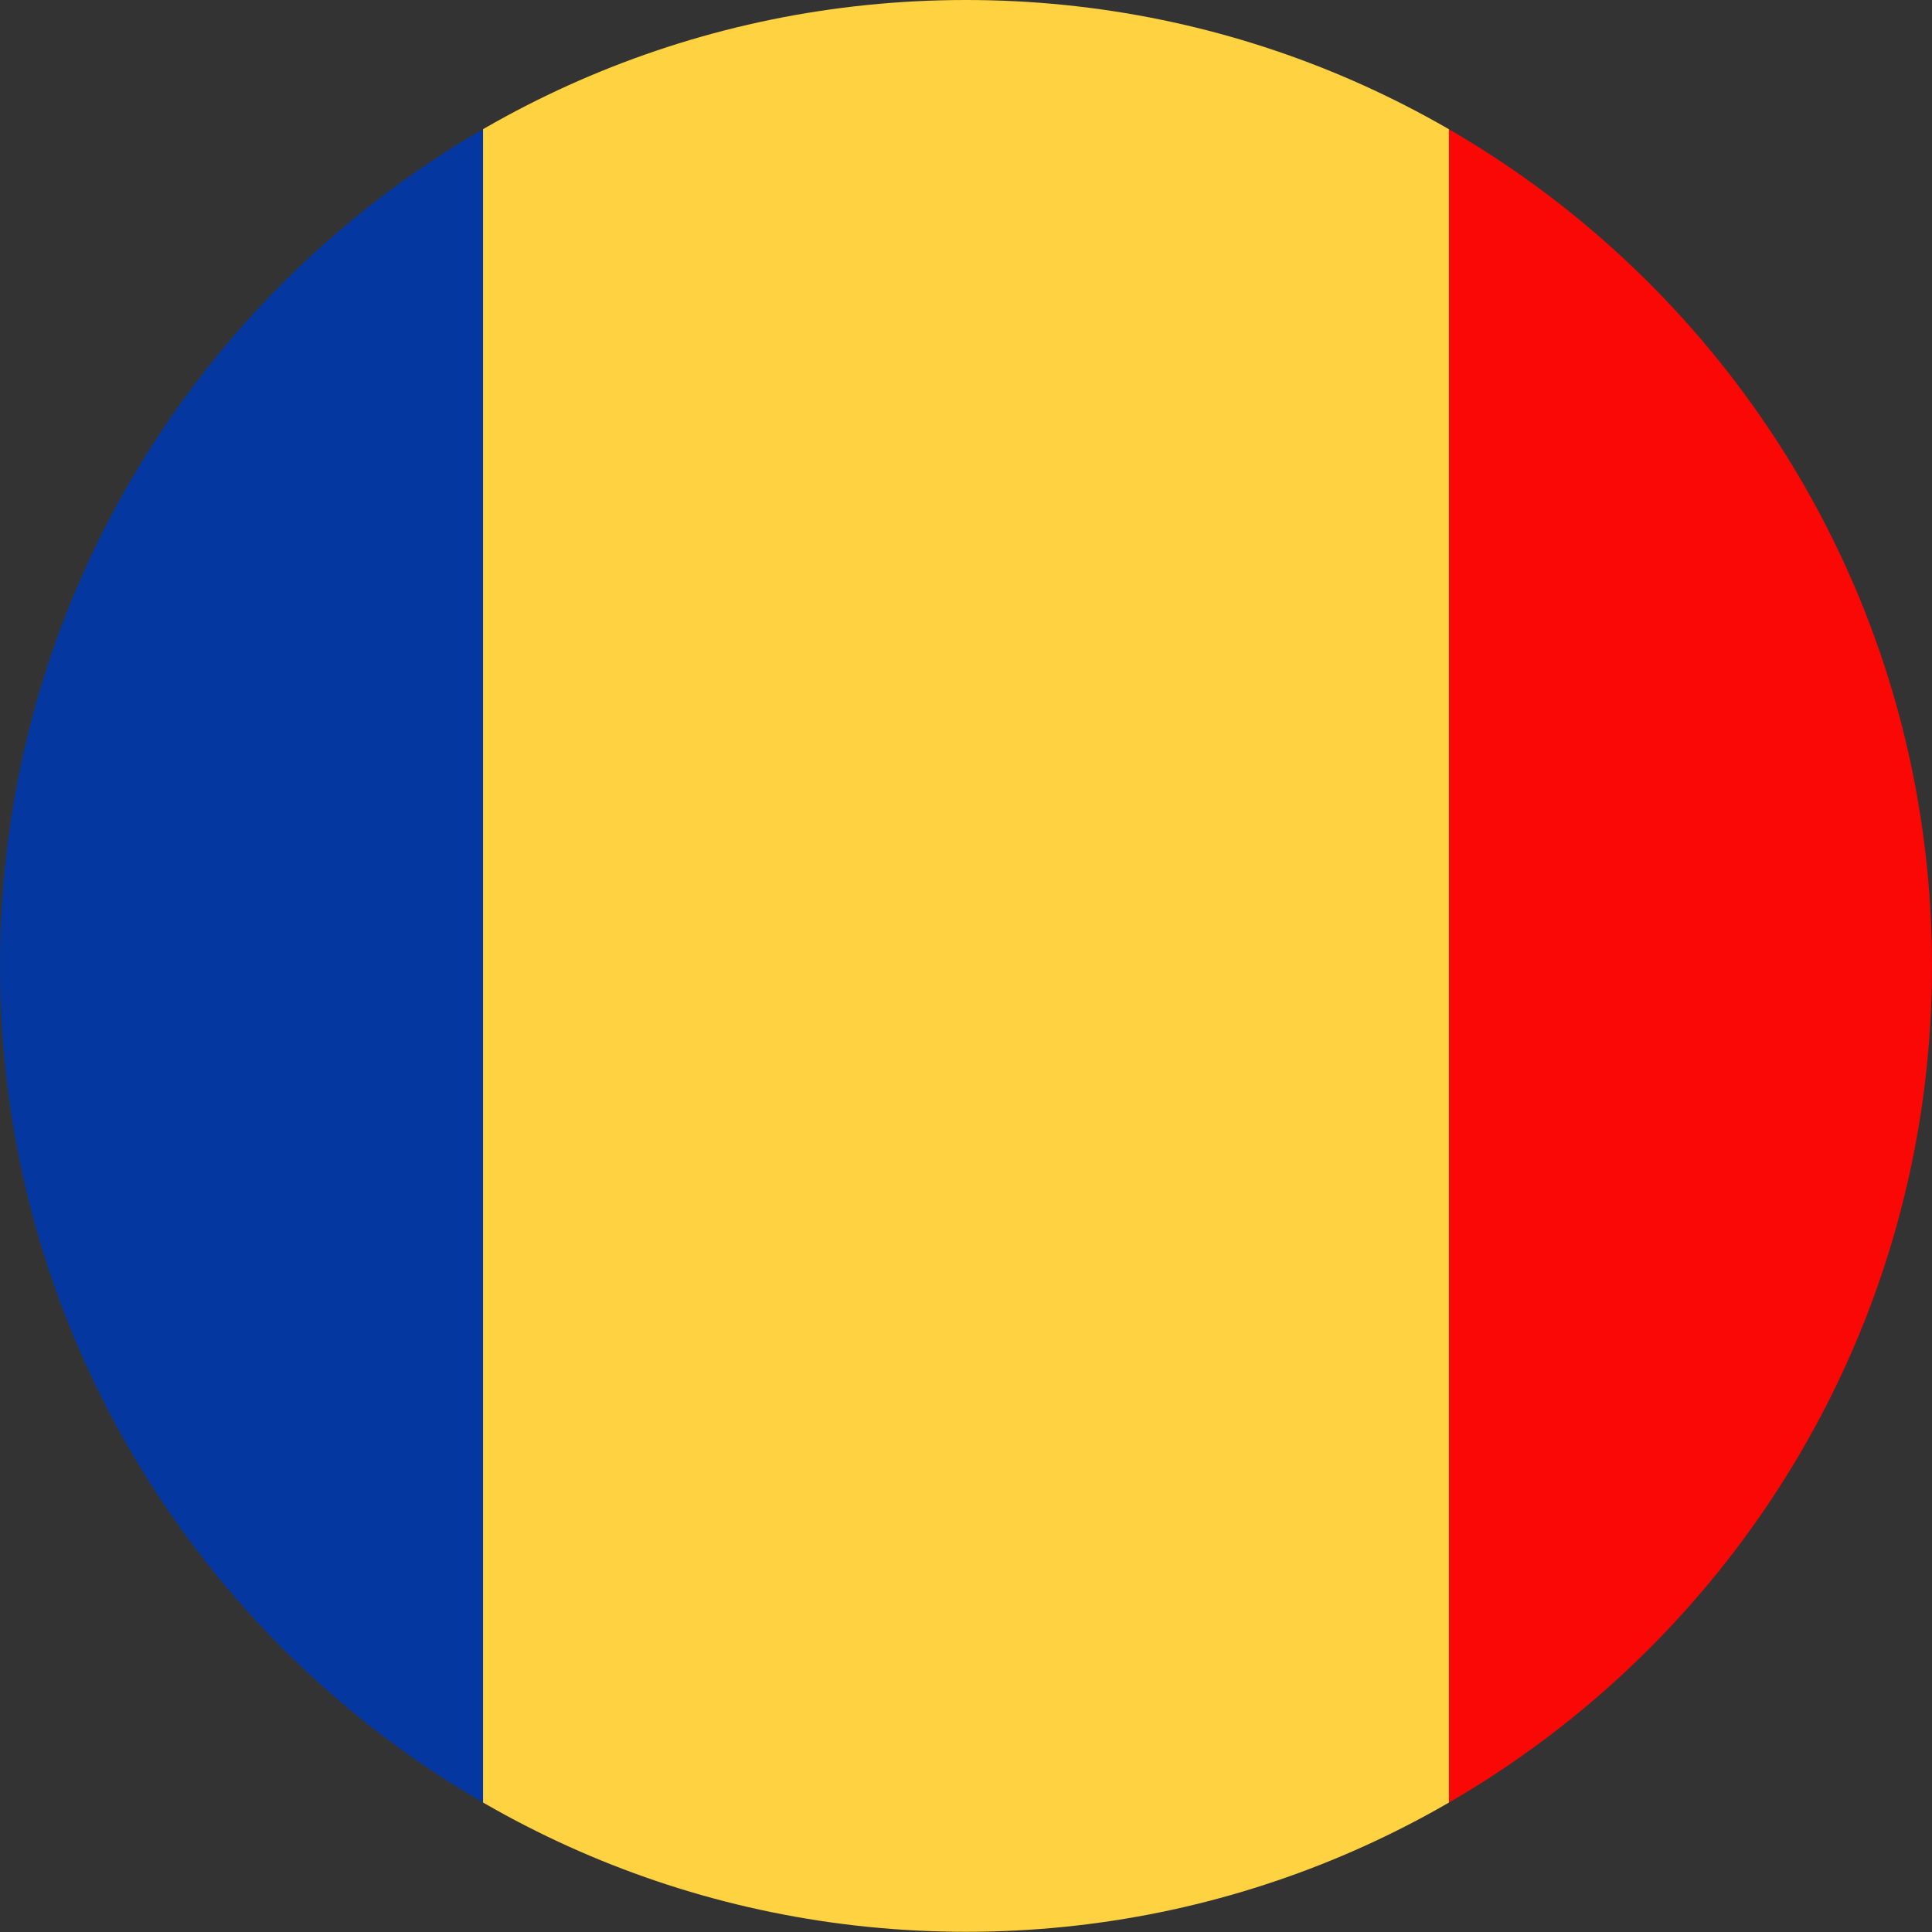
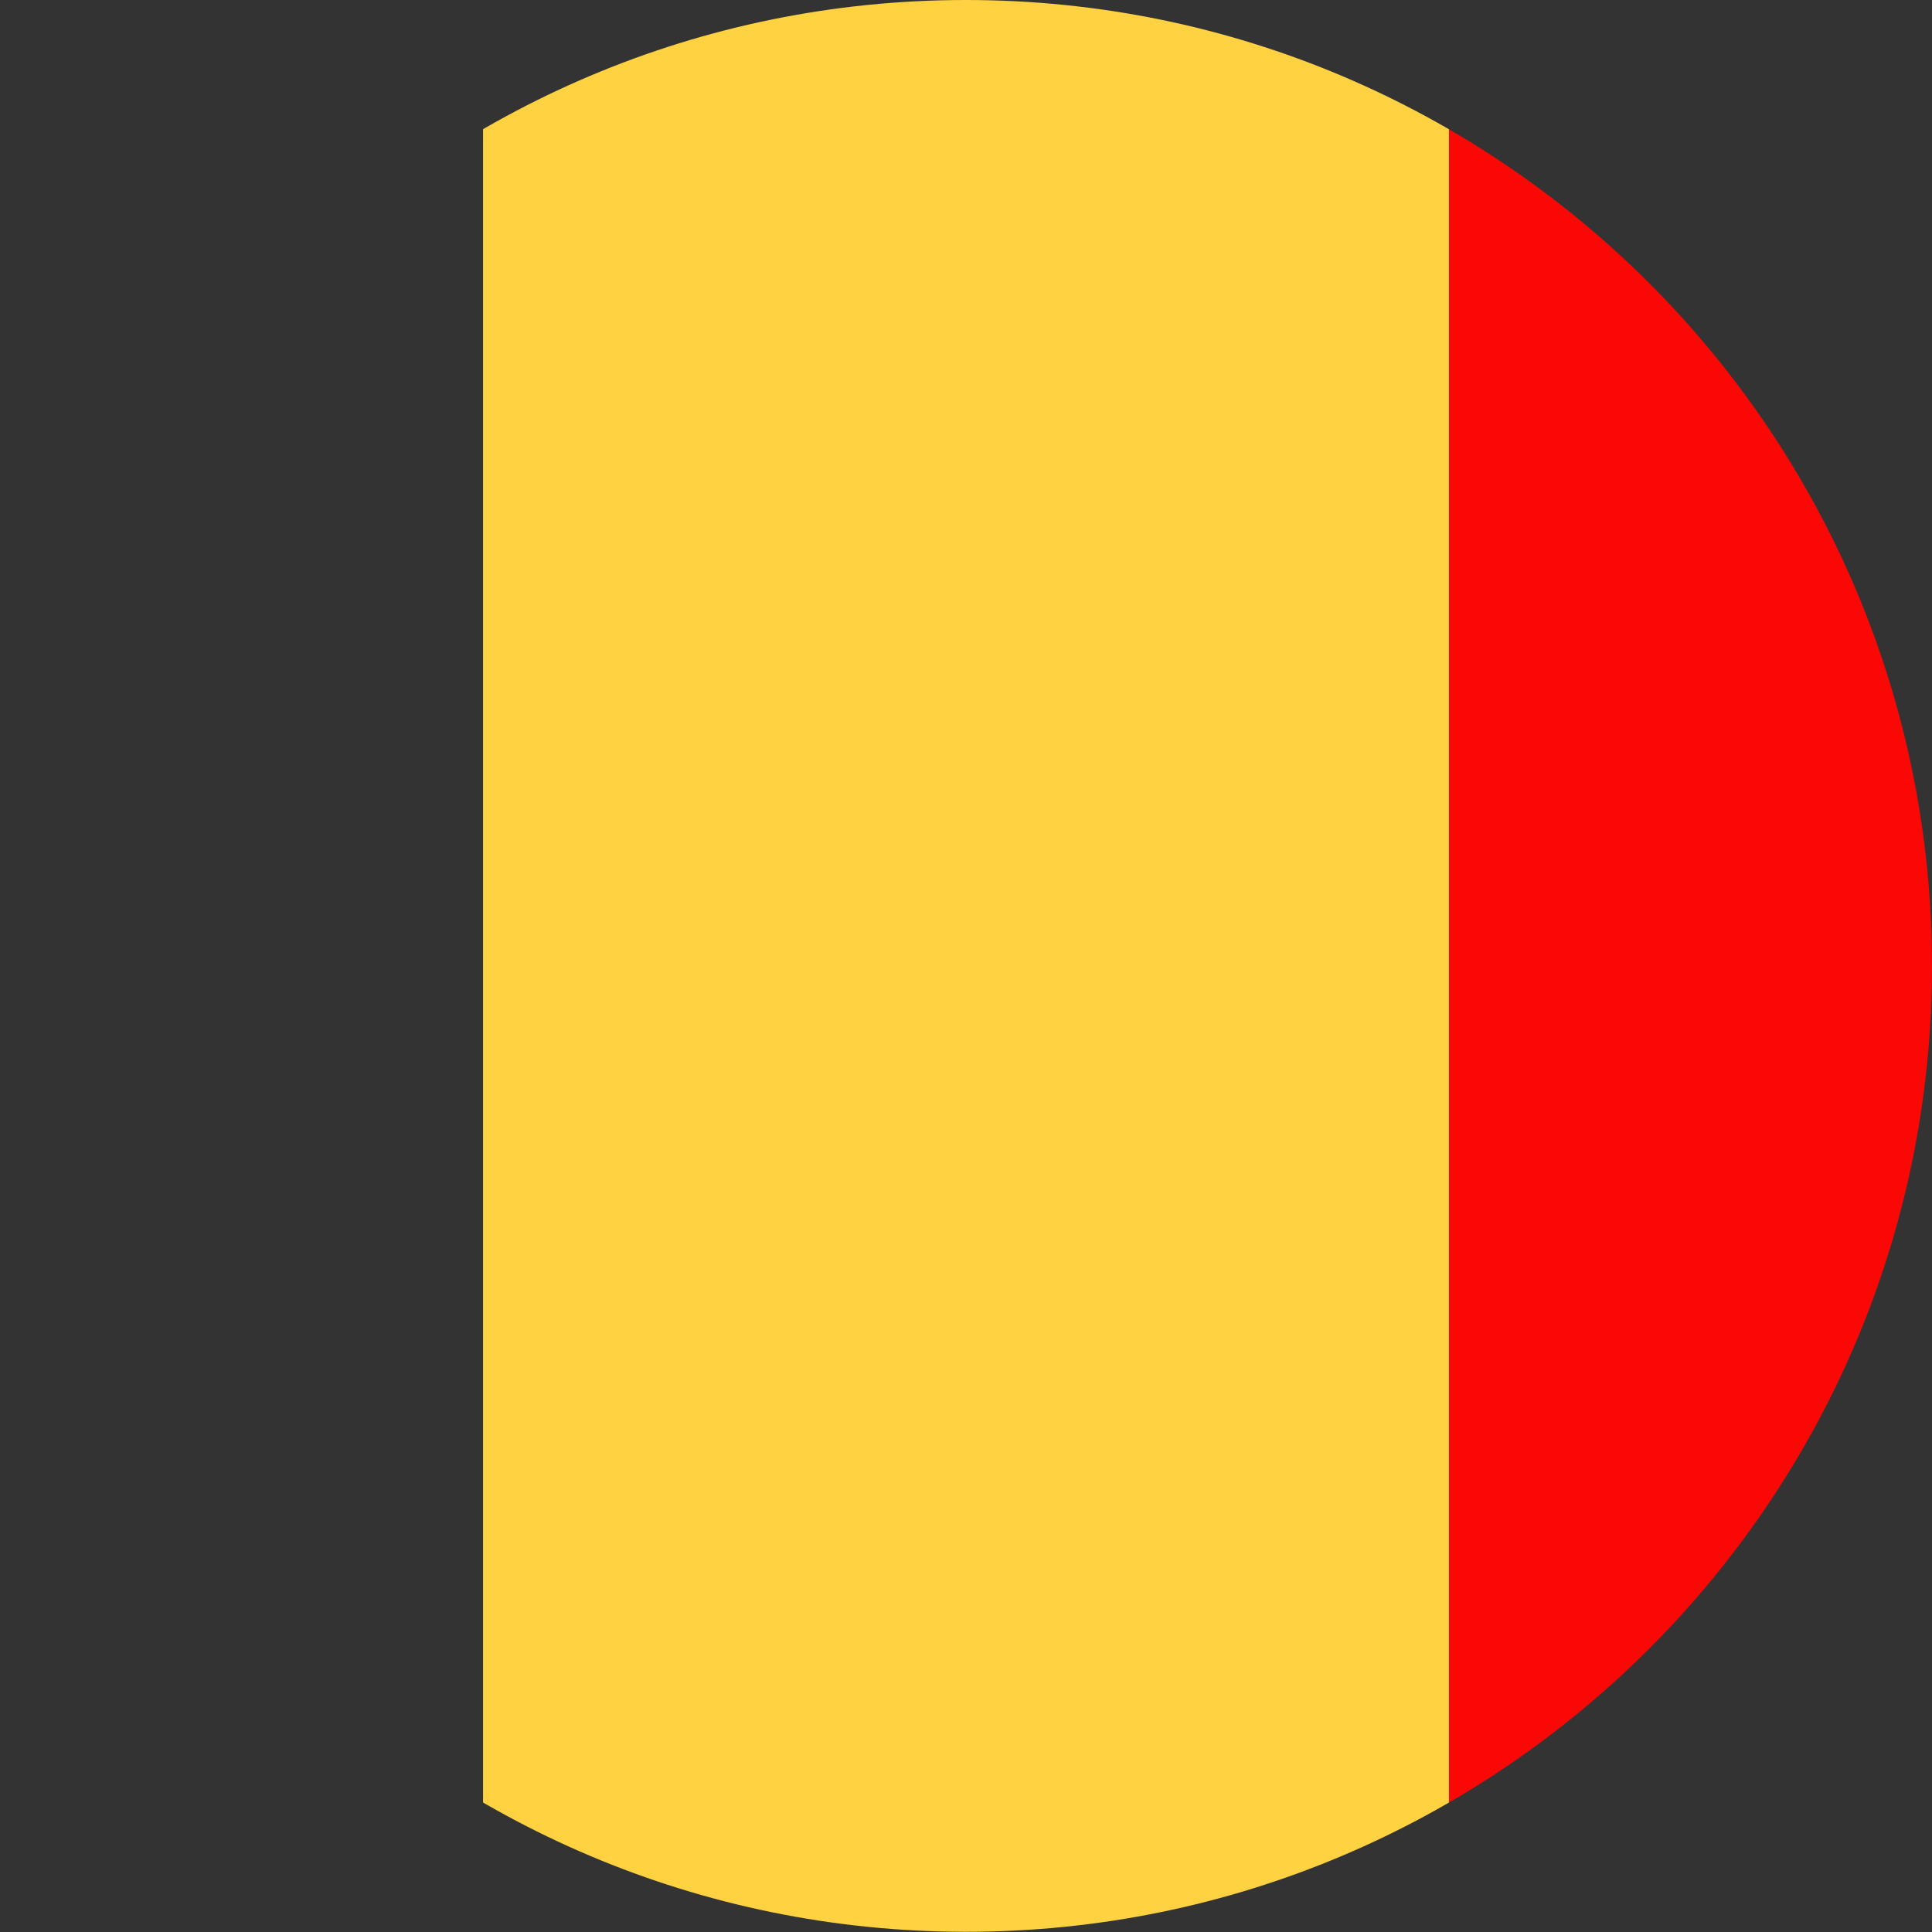
<svg xmlns="http://www.w3.org/2000/svg" id="a" viewBox="0 0 90.71 90.71">
  <rect x="0" y="0" width="90.71" height="90.71" fill="#333333" stroke="none" />
  <defs>
    <style>.e,.f,.g{fill-rule:evenodd;}.e,.h{fill:#f90805;}.f{fill:#043cb2;}.i{clip-path:url(#c);}.j{clip-path:url(#d);}.k{fill:#fed241;}.l{clip-rule:evenodd;fill:none;}.g{fill:#f4f4f7;}.m{fill:#0437a0;}</style>
    <clipPath id="c">
-       <path class="l" d="M45.35,0C70.4,0,90.71,20.31,90.71,45.35s-20.31,45.35-45.35,45.35S0,70.4,0,45.35,20.31,0,45.35,0h0Z" />
+       <path class="l" d="M45.35,0C70.4,0,90.71,20.31,90.71,45.35s-20.31,45.35-45.35,45.35S0,70.4,0,45.35,20.31,0,45.35,0Z" />
    </clipPath>
    <clipPath id="d">
-       <path class="l" d="M144.93,0C169.98,0,190.28,20.31,190.28,45.35s-20.31,45.35-45.35,45.35-45.35-20.31-45.35-45.35S119.88,0,144.93,0h0Z" />
-     </clipPath>
+       </clipPath>
  </defs>
  <g id="b">
    <g class="i">
      <g>
        <polygon class="h" points="68.03 0 113.39 0 113.39 90.71 68.03 90.71 68.03 0 68.03 0" />
-         <polygon class="m" points="-22.68 0 22.68 0 22.68 90.71 -22.68 90.71 -22.68 0 -22.68 0" />
        <polygon class="k" points="22.68 0 68.03 0 68.03 90.71 22.68 90.71 22.68 0 22.68 0" />
      </g>
    </g>
    <g class="j">
      <g>
-         <polygon class="e" points="76.9 90.71 212.96 90.71 212.96 45.35 76.9 45.35 76.9 90.71 76.9 90.71" />
-         <polygon class="g" points="76.9 45.35 212.96 45.35 212.96 0 76.9 0 76.9 45.35 76.9 45.35" />
        <polygon class="f" points="144.93 45.35 76.9 0 76.9 90.71 144.93 45.35 144.93 45.35" />
      </g>
    </g>
  </g>
</svg>